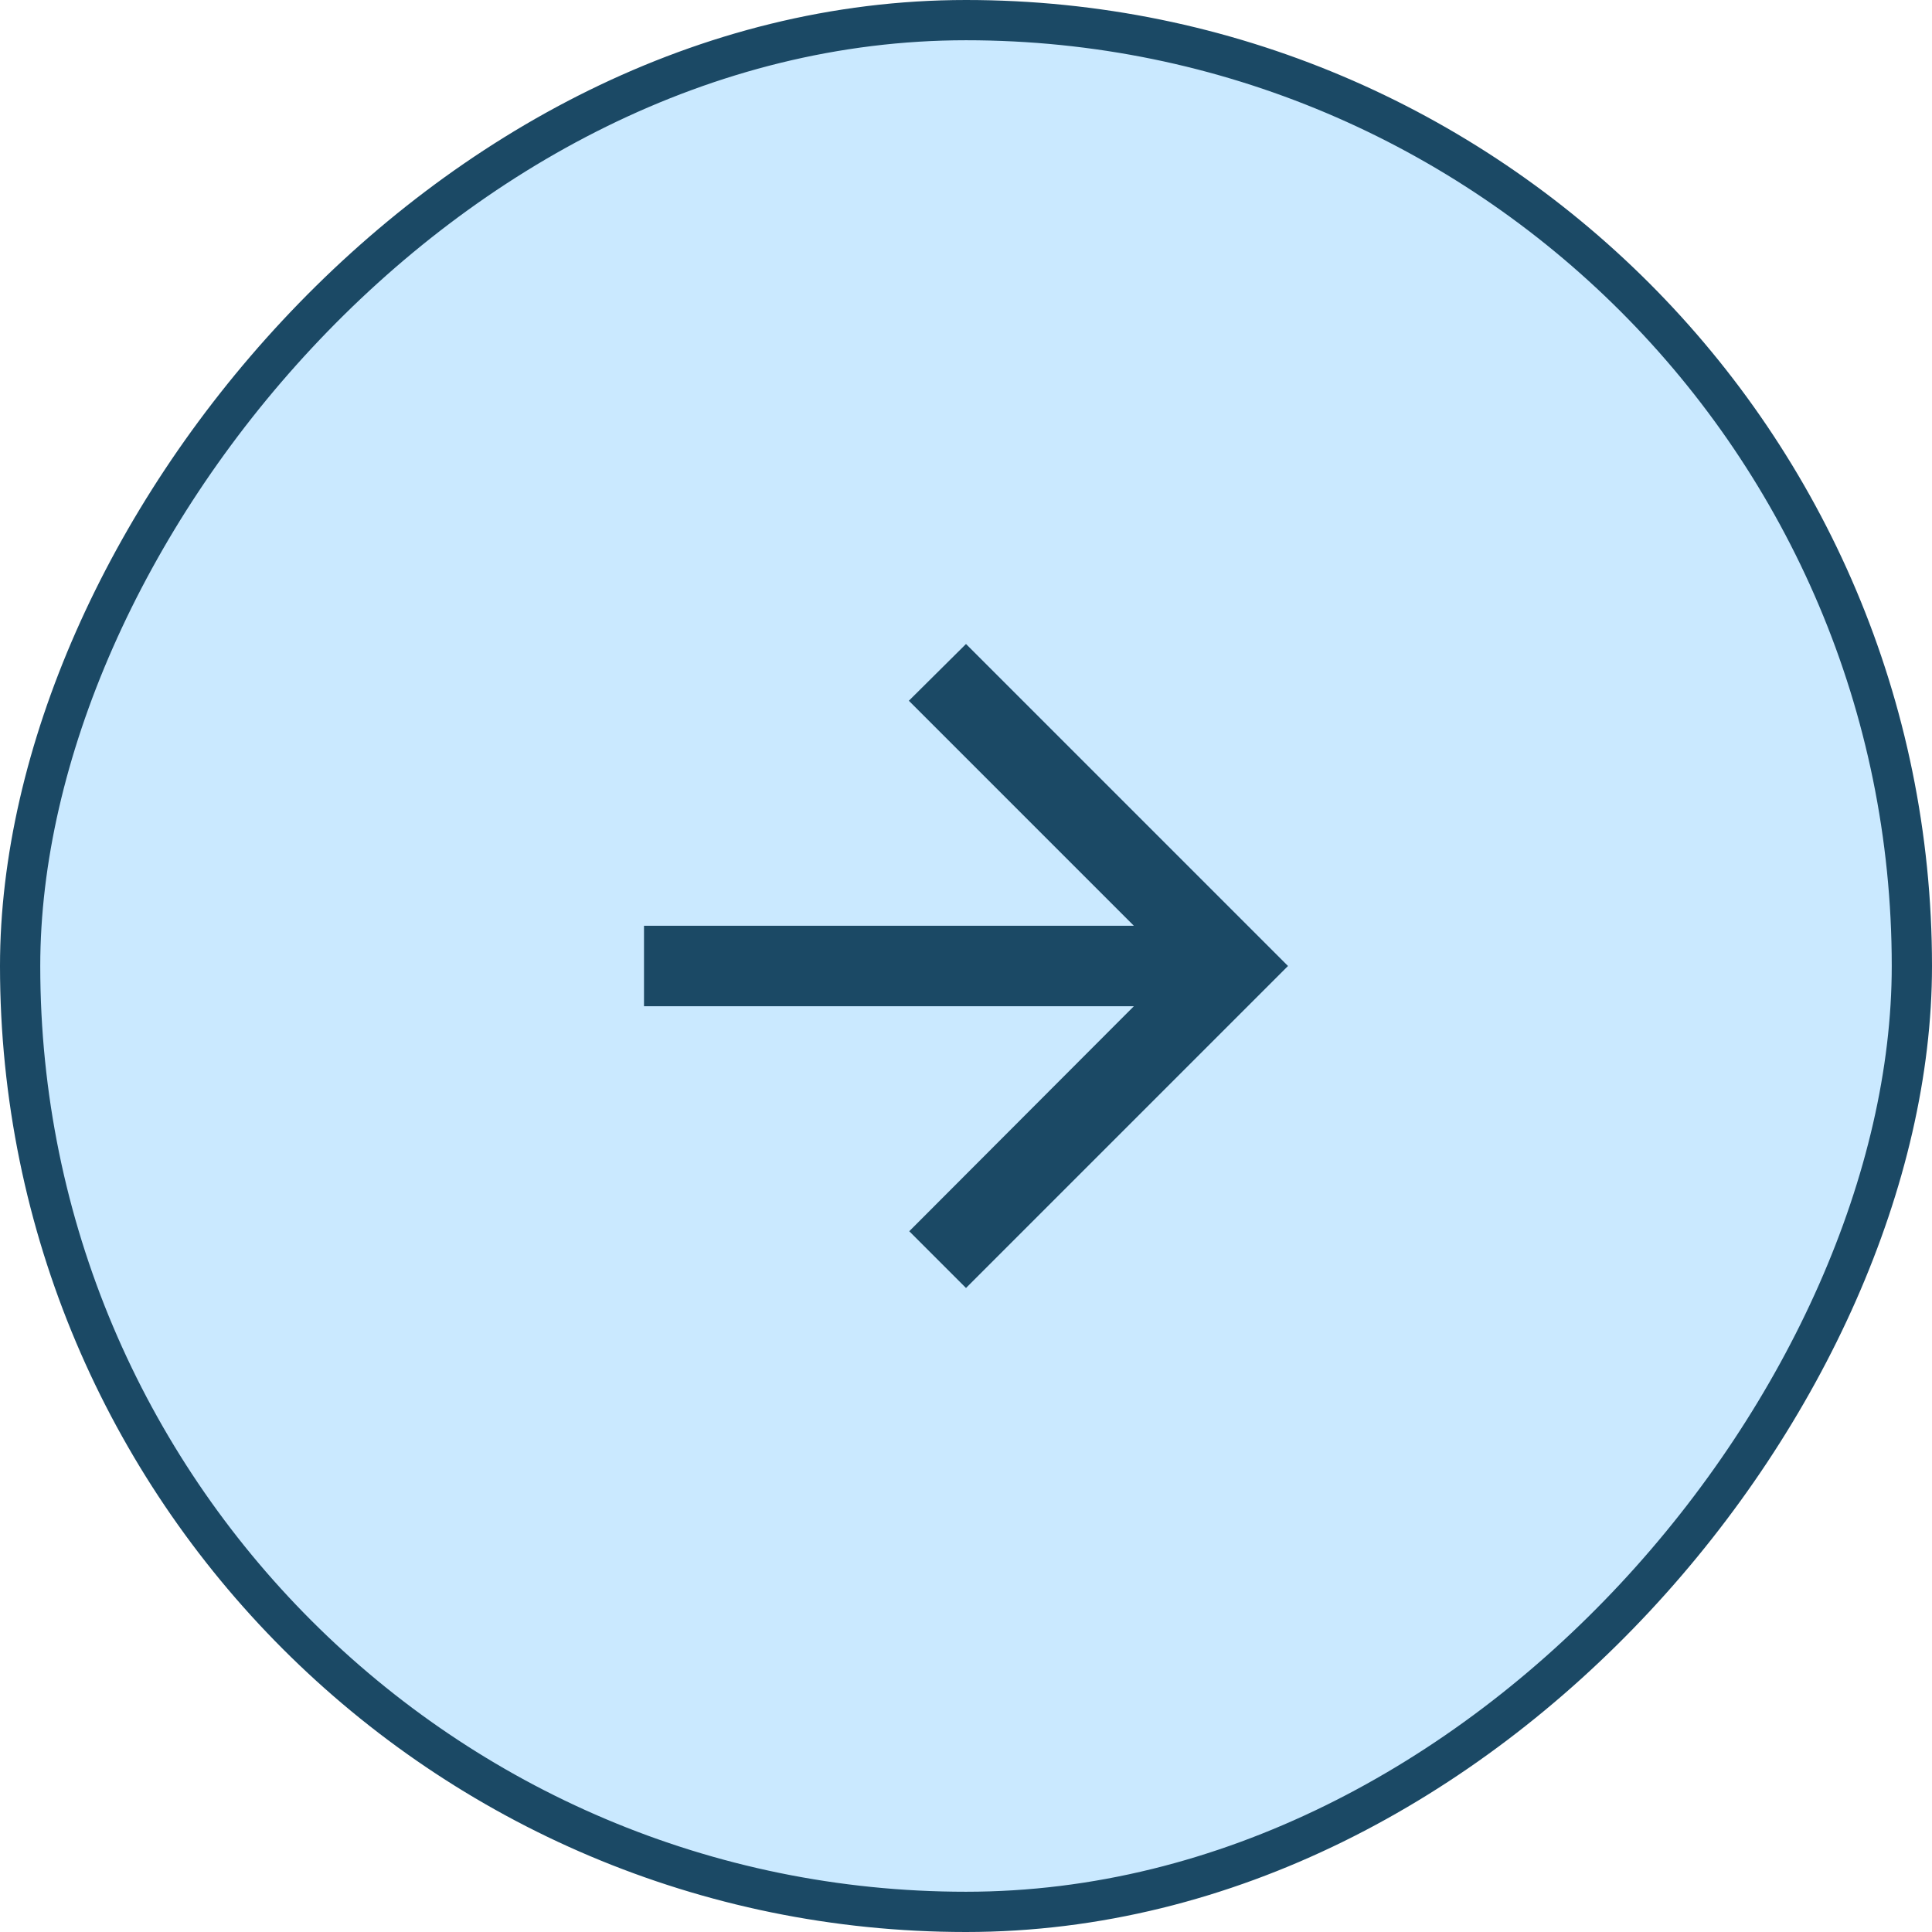
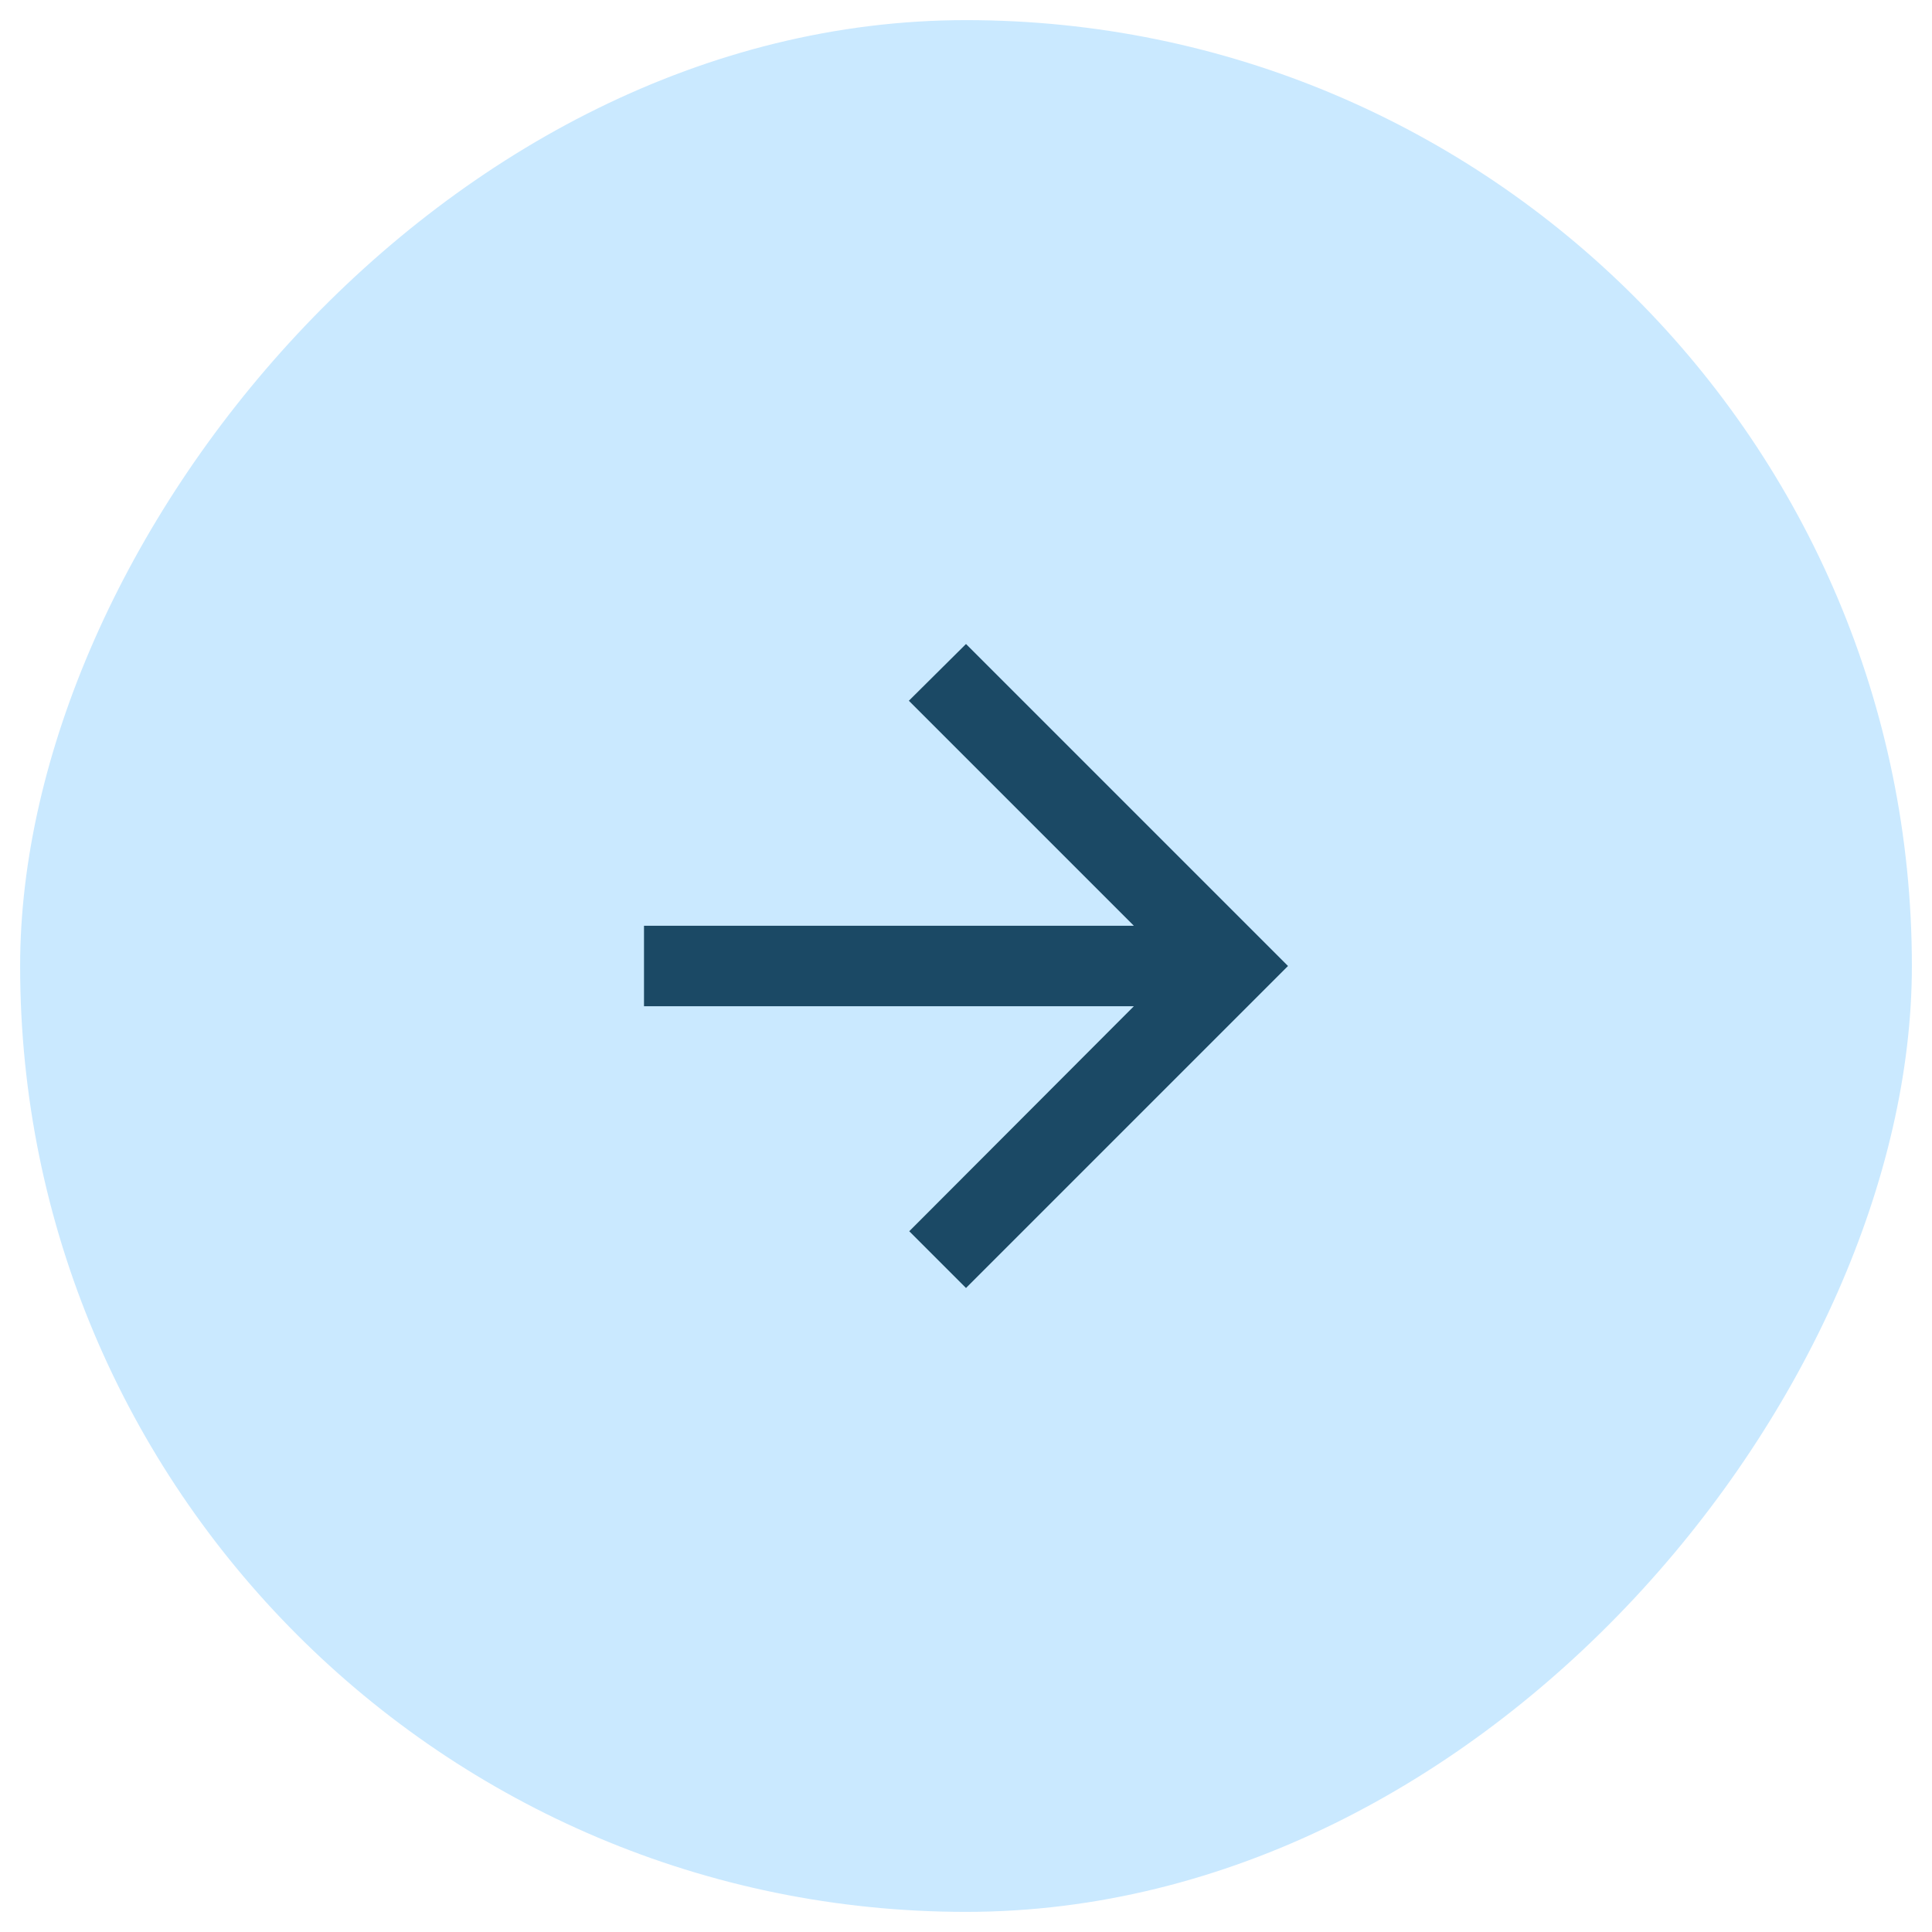
<svg xmlns="http://www.w3.org/2000/svg" width="48" height="48" viewBox="0 0 48 48" fill="none">
  <rect x="-0.5" y="0.5" width="47" height="47" rx="23.5" transform="matrix(-1 0 0 1 47 0)" fill="#CAE9FF" />
-   <rect x="-0.5" y="0.5" width="47" height="47" rx="23.5" transform="matrix(-1 0 0 1 47 0)" stroke="#1B4965" />
  <path d="M16 23H28.17L22.58 17.41L24 16L32 24L24 32L22.59 30.59L28.17 25H16V23Z" fill="#1B4965" />
</svg>